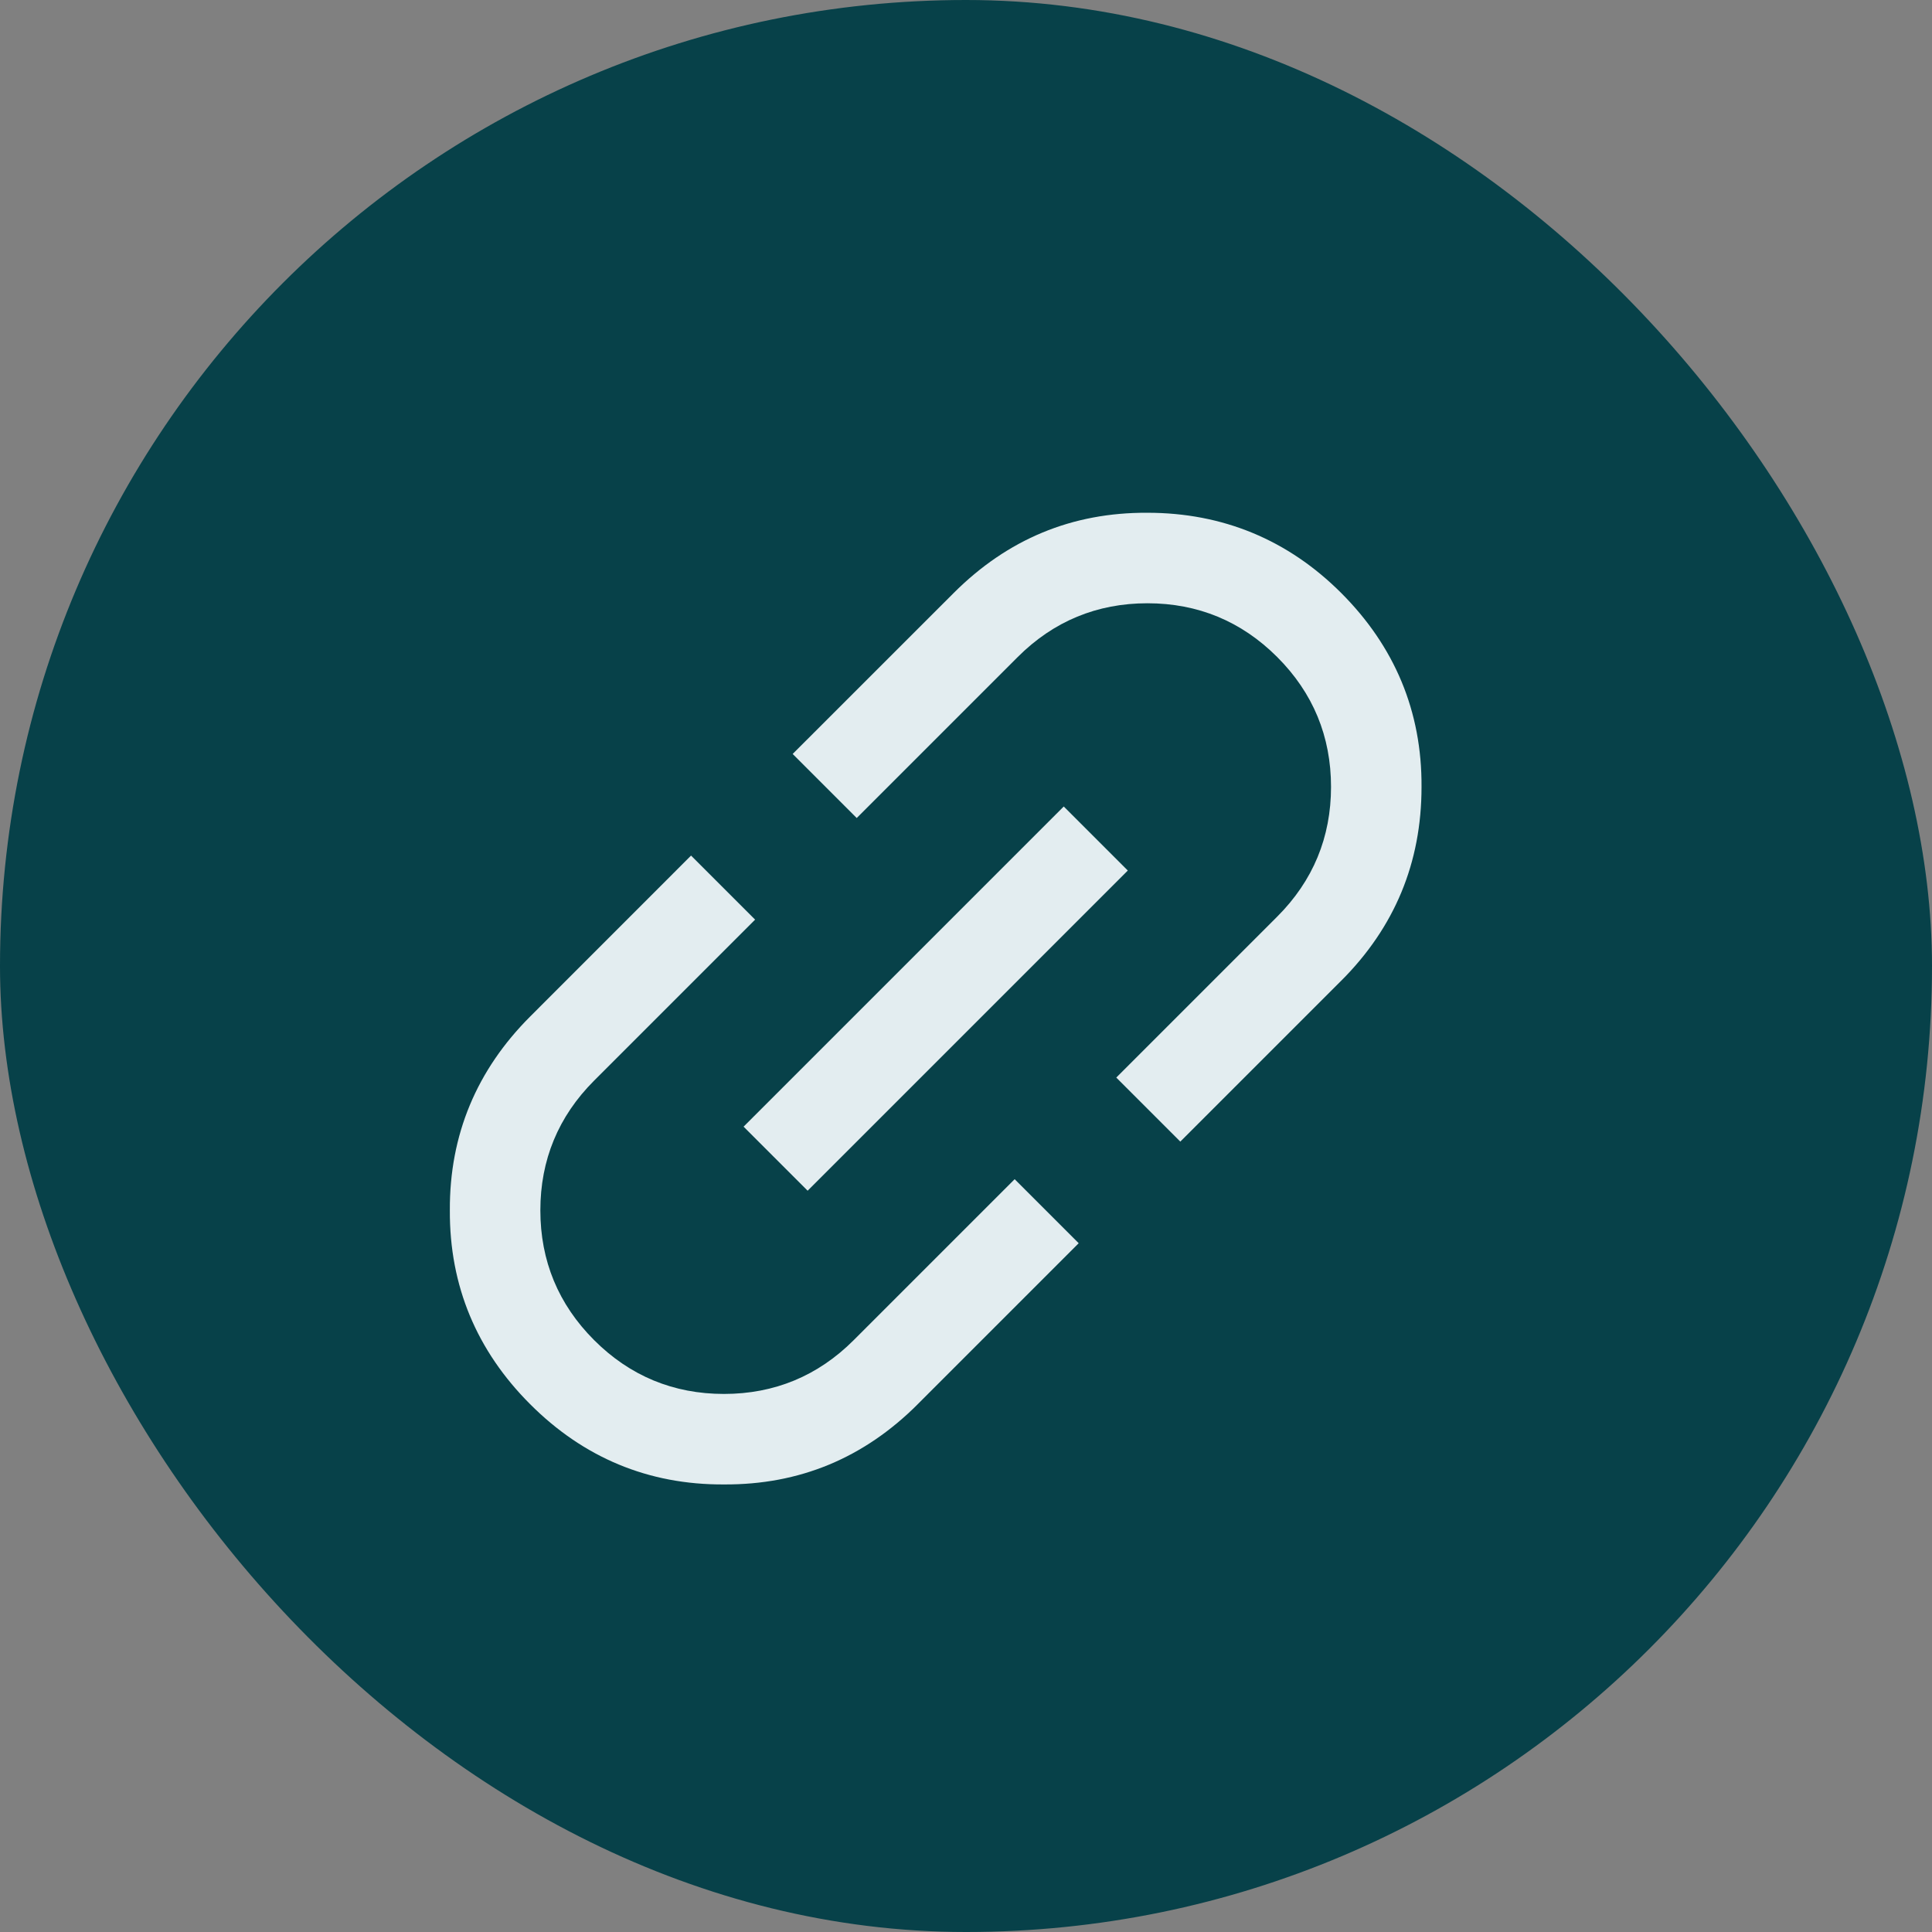
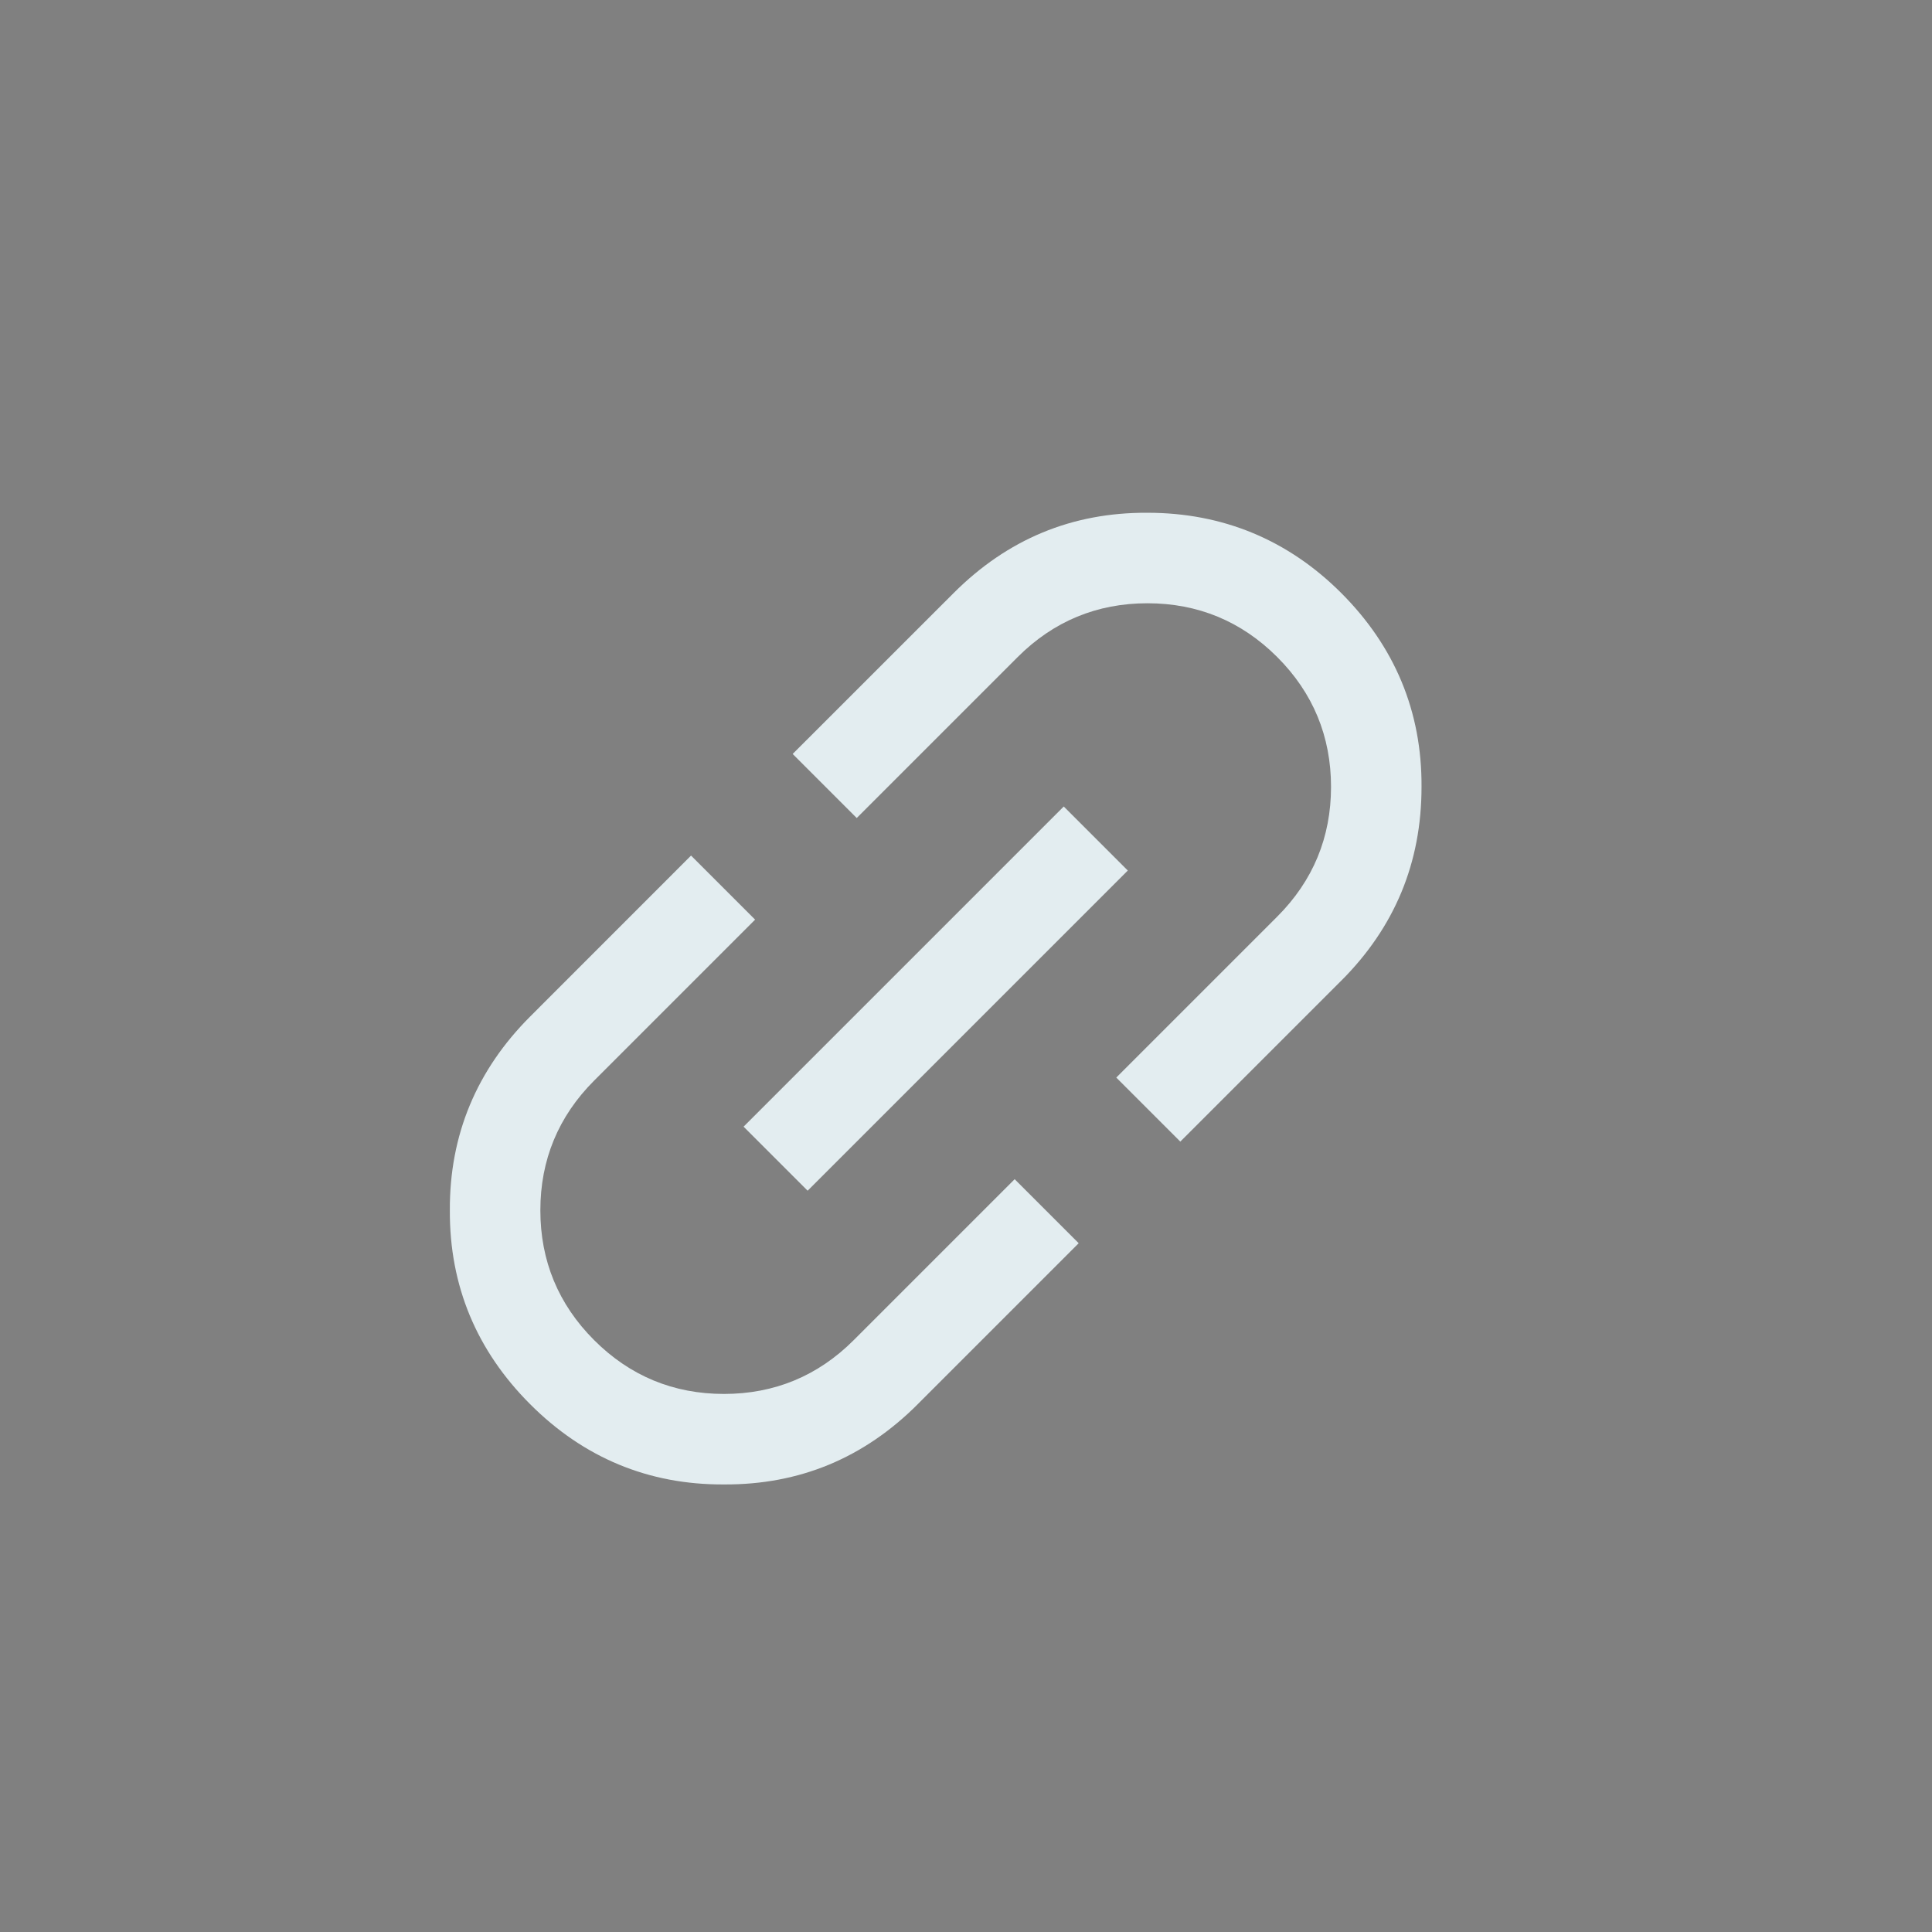
<svg xmlns="http://www.w3.org/2000/svg" width="32" height="32" viewBox="0 0 32 32" fill="none">
  <rect x="0" y="0" width="32" height="32" fill="#808080" stroke="none" />
-   <rect width="32" height="32" rx="16" fill="#074149" />
  <g clip-path="url(#clip0_46070_386)">
    <path d="M17.867 20.592L15.201 23.258C14.31 24.149 13.242 24.594 11.991 24.587C10.739 24.594 9.664 24.142 8.781 23.258C7.897 22.374 7.444 21.299 7.451 20.047C7.444 18.796 7.897 17.721 8.781 16.837L11.446 14.171L12.507 15.232L9.841 17.898C9.247 18.492 8.95 19.213 8.95 20.047C8.95 20.882 9.247 21.603 9.841 22.197C10.435 22.791 11.156 23.088 11.991 23.088C12.825 23.088 13.546 22.791 14.14 22.197L16.806 19.531L17.867 20.592ZM13.377 19.722L12.316 18.661L17.619 13.358L18.68 14.419L13.377 19.722ZM19.55 18.909L18.489 17.848L21.155 15.182C21.749 14.588 22.046 13.867 22.046 13.033C22.046 12.198 21.749 11.477 21.155 10.883C20.561 10.289 19.84 9.992 19.005 9.992C18.171 9.992 17.45 10.289 16.856 10.883L14.19 13.549L13.129 12.488L15.795 9.823C16.686 8.932 17.754 8.486 19.005 8.493C20.25 8.493 21.332 8.939 22.216 9.823C23.099 10.707 23.552 11.781 23.545 13.033C23.545 14.291 23.099 15.359 22.216 16.243L19.55 18.909Z" fill="#E3EDF0" />
  </g>
  <defs>
    <clipPath id="clip0_46070_386">
      <rect width="19" height="9.08" fill="white" transform="translate(5.57 20.047) rotate(-45)" />
    </clipPath>
  </defs>
</svg>